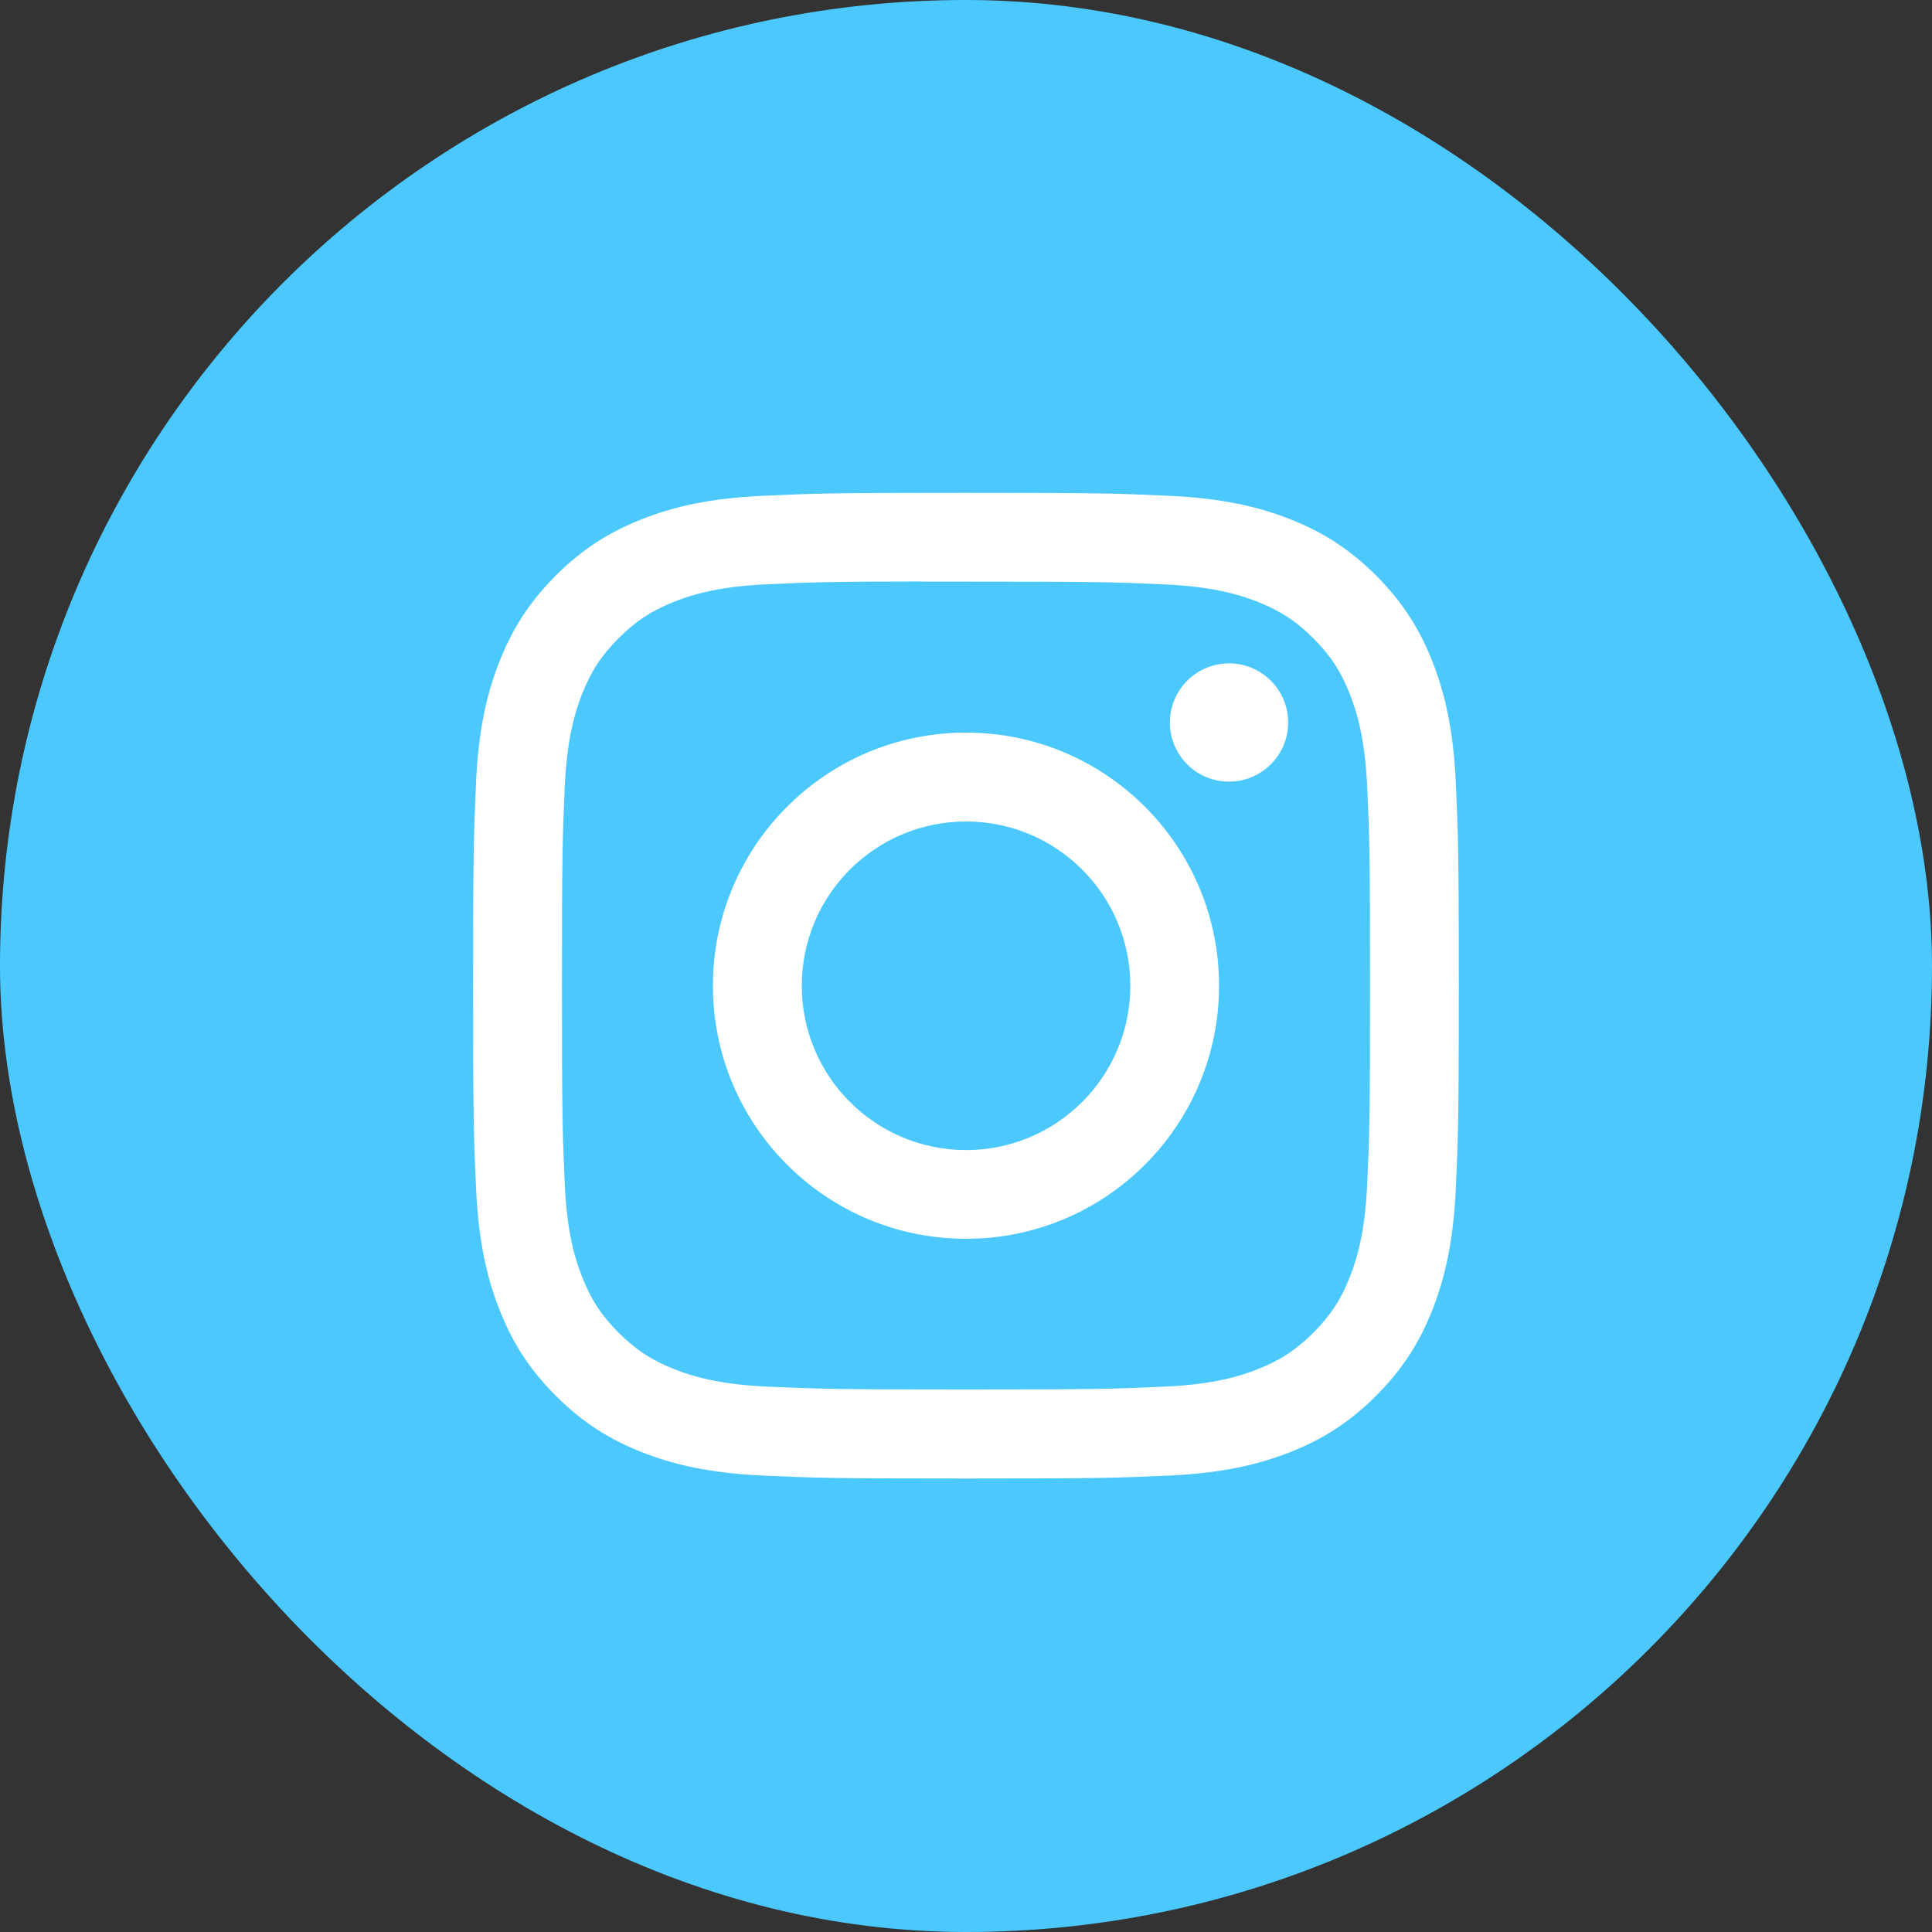
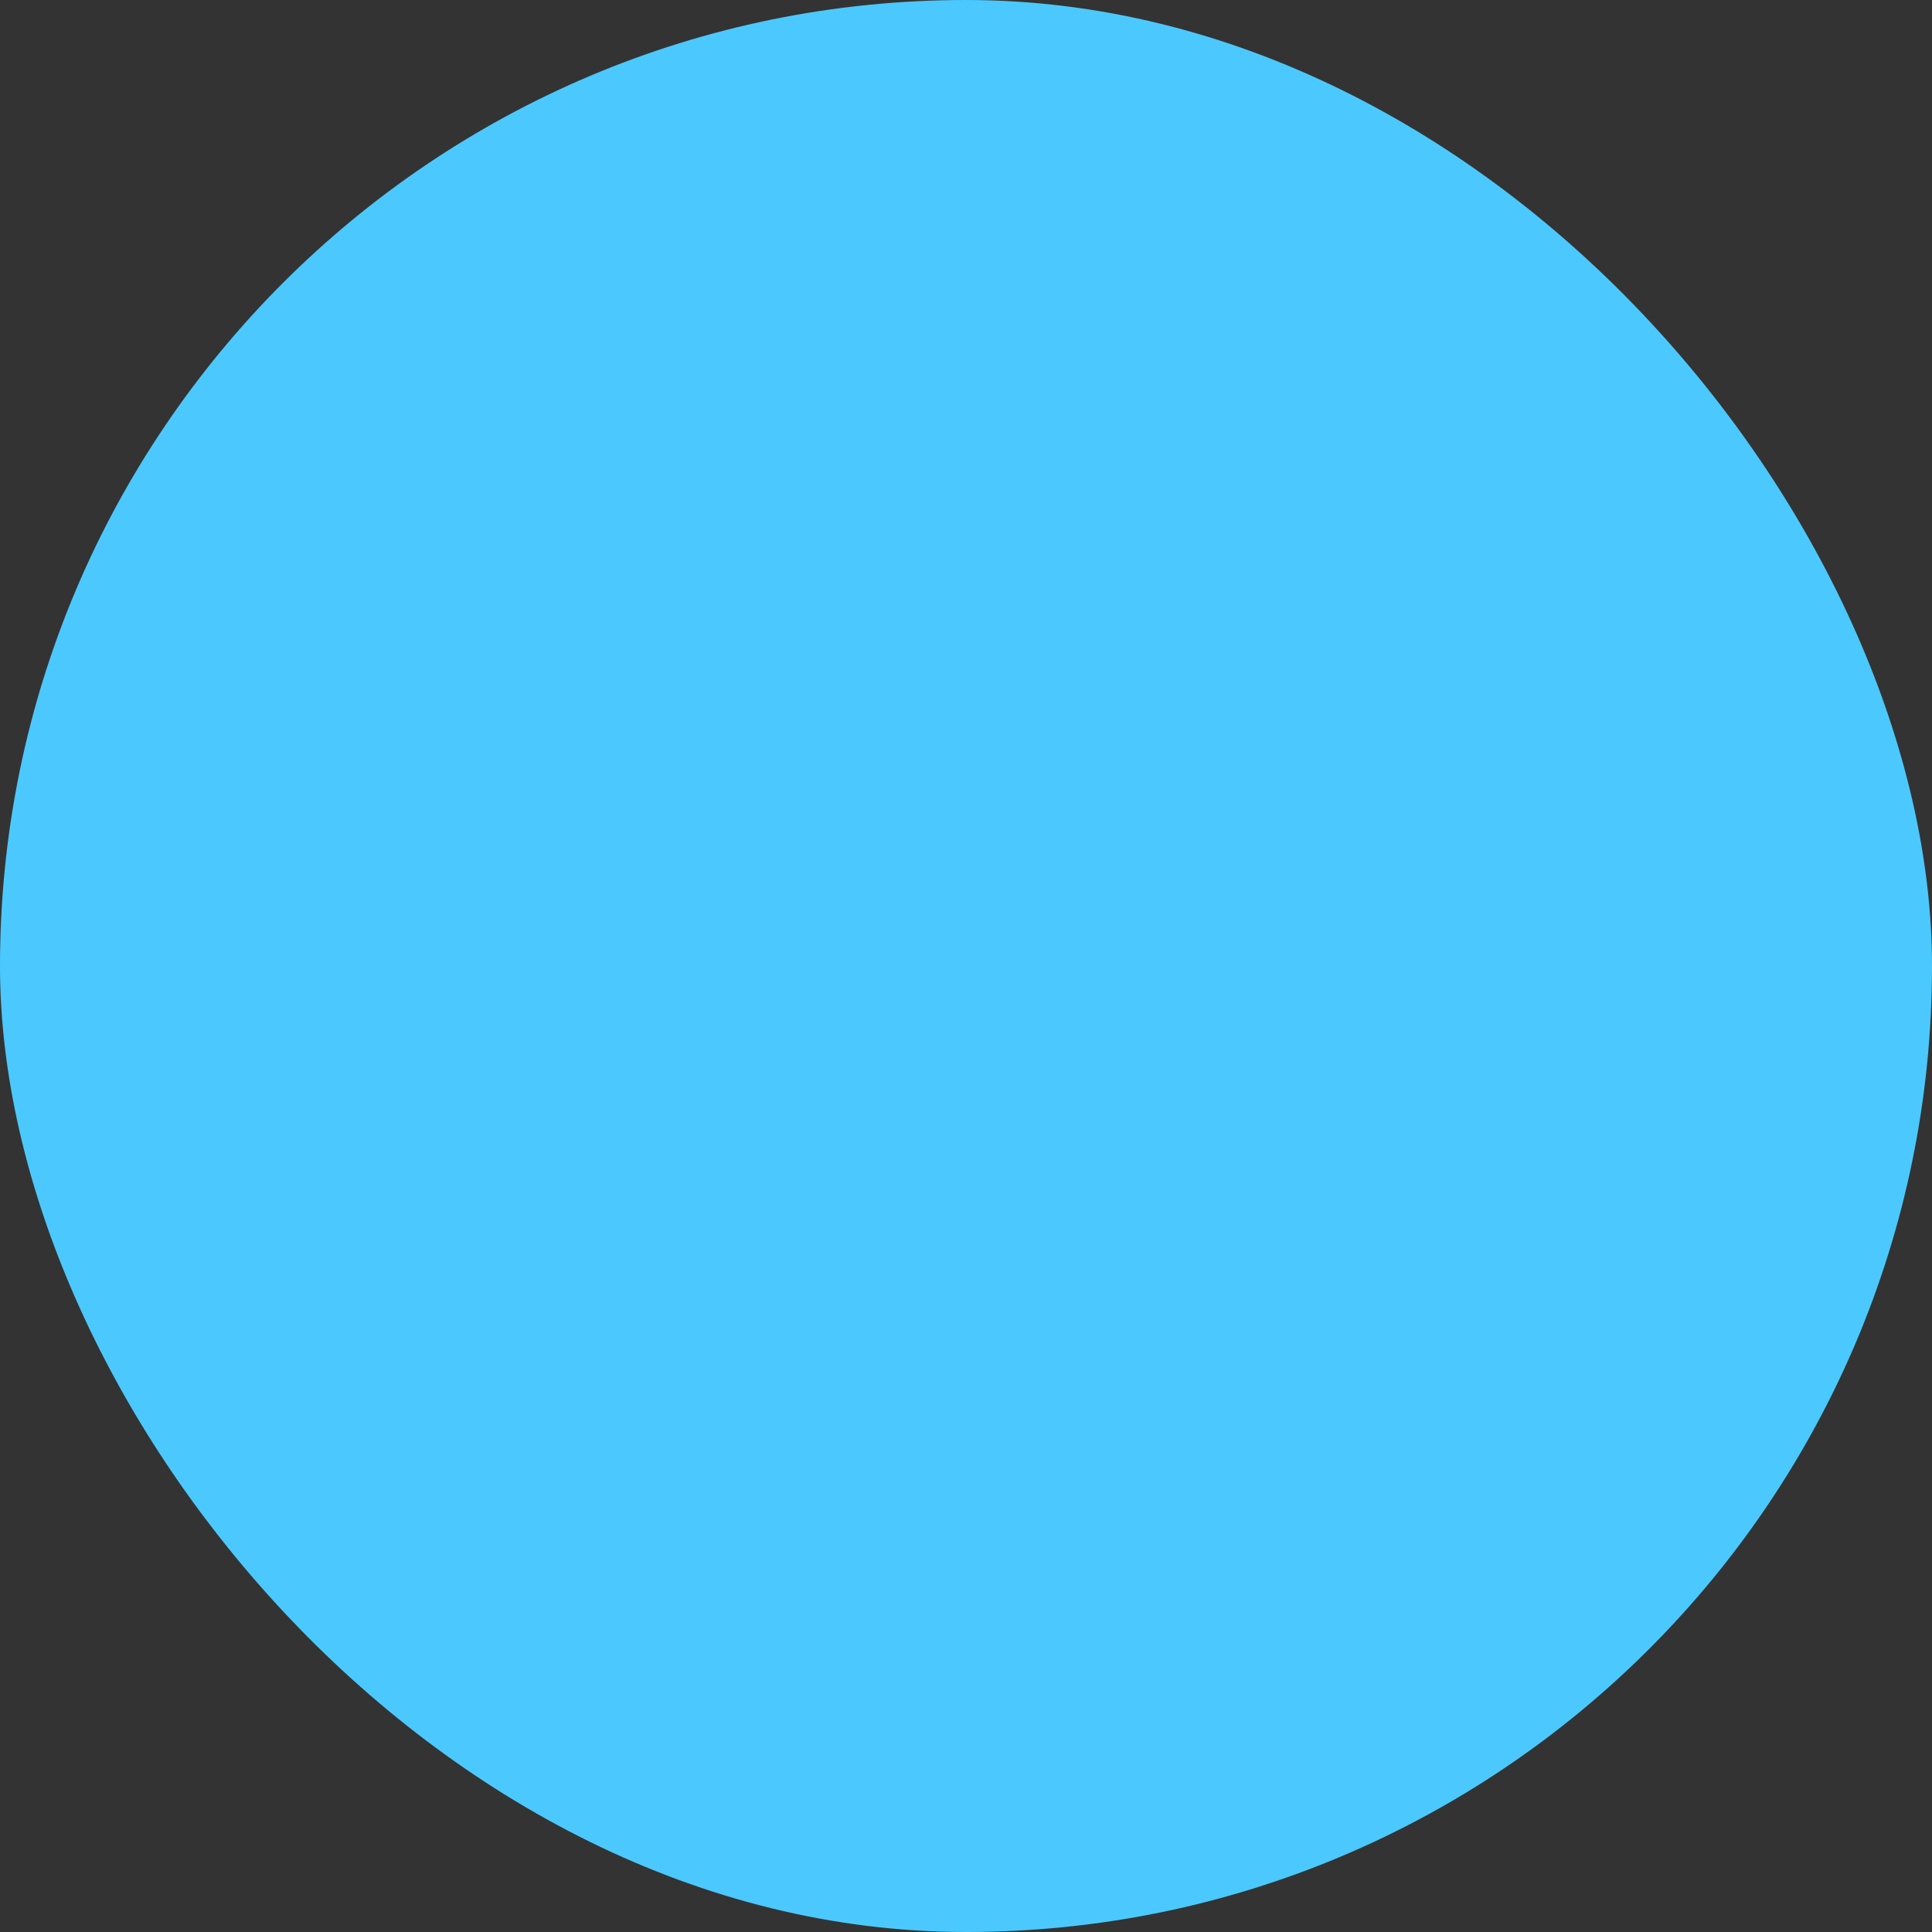
<svg xmlns="http://www.w3.org/2000/svg" width="40" height="40" viewBox="0 0 40 40" fill="none">
  <rect x="0" y="0" width="40" height="40" fill="#333333" stroke="none" />
  <rect width="40" height="40" rx="20" fill="#4BC9FF" />
-   <path fill-rule="evenodd" clip-rule="evenodd" d="M20 10.203C17.229 10.203 16.881 10.215 15.792 10.265C14.706 10.315 13.965 10.486 13.316 10.739C12.645 10.999 12.075 11.348 11.508 11.915C10.941 12.483 10.592 13.052 10.33 13.723C10.078 14.372 9.905 15.114 9.856 16.2C9.808 17.288 9.795 17.636 9.795 20.407C9.795 23.179 9.807 23.525 9.857 24.614C9.907 25.7 10.079 26.442 10.331 27.09C10.591 27.762 10.94 28.331 11.508 28.898C12.075 29.466 12.644 29.815 13.315 30.076C13.964 30.328 14.706 30.5 15.792 30.55C16.88 30.599 17.228 30.611 19.999 30.611C22.77 30.611 23.117 30.599 24.205 30.55C25.292 30.5 26.034 30.328 26.683 30.076C27.354 29.815 27.923 29.466 28.49 28.898C29.057 28.331 29.406 27.762 29.667 27.091C29.918 26.442 30.09 25.7 30.141 24.614C30.19 23.526 30.203 23.179 30.203 20.407C30.203 17.636 30.19 17.288 30.141 16.2C30.09 15.114 29.918 14.372 29.667 13.723C29.406 13.052 29.057 12.483 28.49 11.915C27.922 11.348 27.354 10.999 26.683 10.739C26.032 10.486 25.29 10.315 24.204 10.265C23.115 10.215 22.769 10.203 19.997 10.203H20ZM19.085 12.042C19.356 12.041 19.66 12.042 20 12.042C22.725 12.042 23.047 12.051 24.123 12.1C25.118 12.146 25.658 12.312 26.018 12.452C26.494 12.637 26.834 12.858 27.191 13.215C27.548 13.572 27.769 13.912 27.954 14.388C28.094 14.748 28.26 15.288 28.306 16.282C28.355 17.358 28.365 17.681 28.365 20.405C28.365 23.128 28.355 23.451 28.306 24.527C28.26 25.522 28.094 26.061 27.954 26.421C27.769 26.897 27.548 27.236 27.191 27.593C26.834 27.95 26.494 28.171 26.018 28.356C25.659 28.497 25.118 28.662 24.123 28.708C23.048 28.757 22.725 28.767 20 28.767C17.275 28.767 16.952 28.757 15.877 28.708C14.882 28.662 14.342 28.496 13.982 28.356C13.506 28.171 13.166 27.95 12.809 27.593C12.451 27.236 12.23 26.896 12.045 26.42C11.905 26.061 11.739 25.521 11.693 24.526C11.645 23.45 11.635 23.127 11.635 20.402C11.635 17.677 11.645 17.356 11.693 16.28C11.739 15.285 11.905 14.745 12.045 14.385C12.23 13.909 12.451 13.569 12.809 13.212C13.166 12.855 13.506 12.634 13.982 12.448C14.342 12.308 14.882 12.142 15.877 12.097C16.818 12.054 17.183 12.041 19.085 12.039V12.042ZM25.445 13.735C24.769 13.735 24.221 14.283 24.221 14.959C24.221 15.635 24.769 16.183 25.445 16.183C26.121 16.183 26.67 15.635 26.67 14.959C26.67 14.283 26.121 13.734 25.445 13.734V13.735ZM20 15.168C17.106 15.168 14.76 17.514 14.76 20.408C14.76 23.302 17.106 25.648 20 25.648C22.894 25.648 25.239 23.302 25.239 20.408C25.239 17.514 22.894 15.168 20 15.168H20ZM20.001 17.008C21.879 17.008 23.402 18.531 23.402 20.409C23.402 22.288 21.879 23.811 20.001 23.811C18.122 23.811 16.6 22.288 16.6 20.409C16.6 18.531 18.122 17.008 20.001 17.008Z" fill="white" />
</svg>